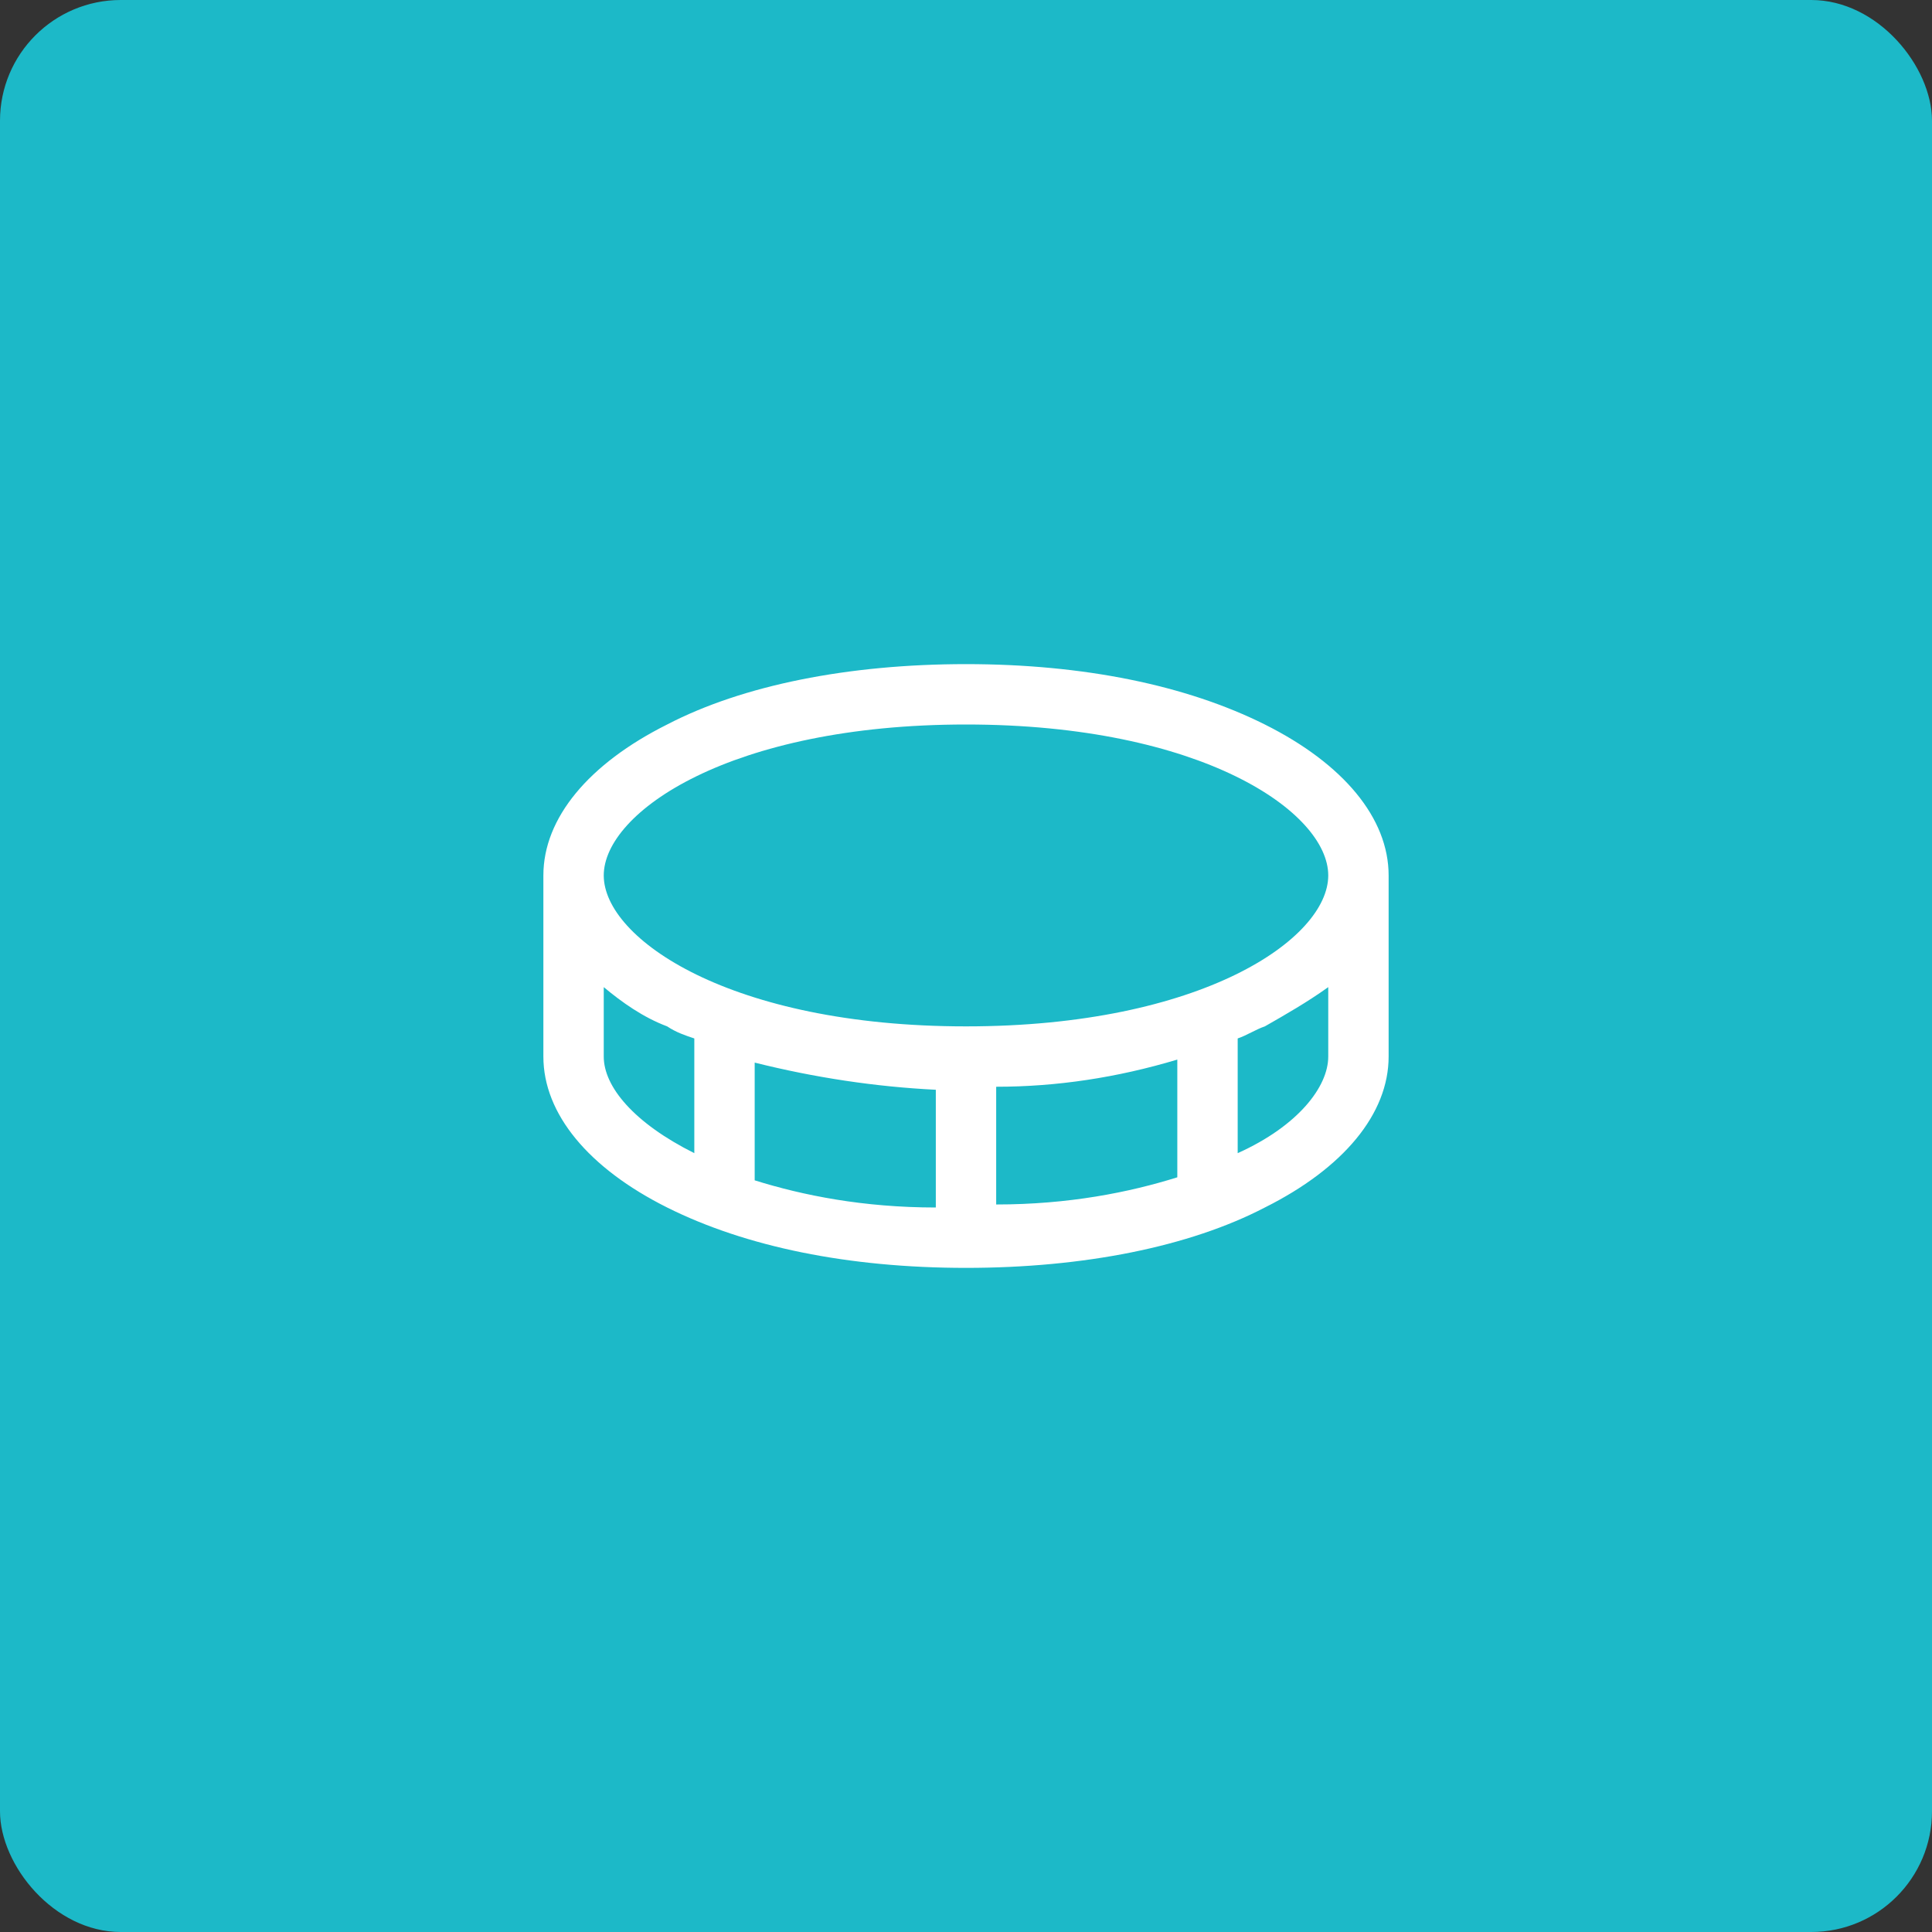
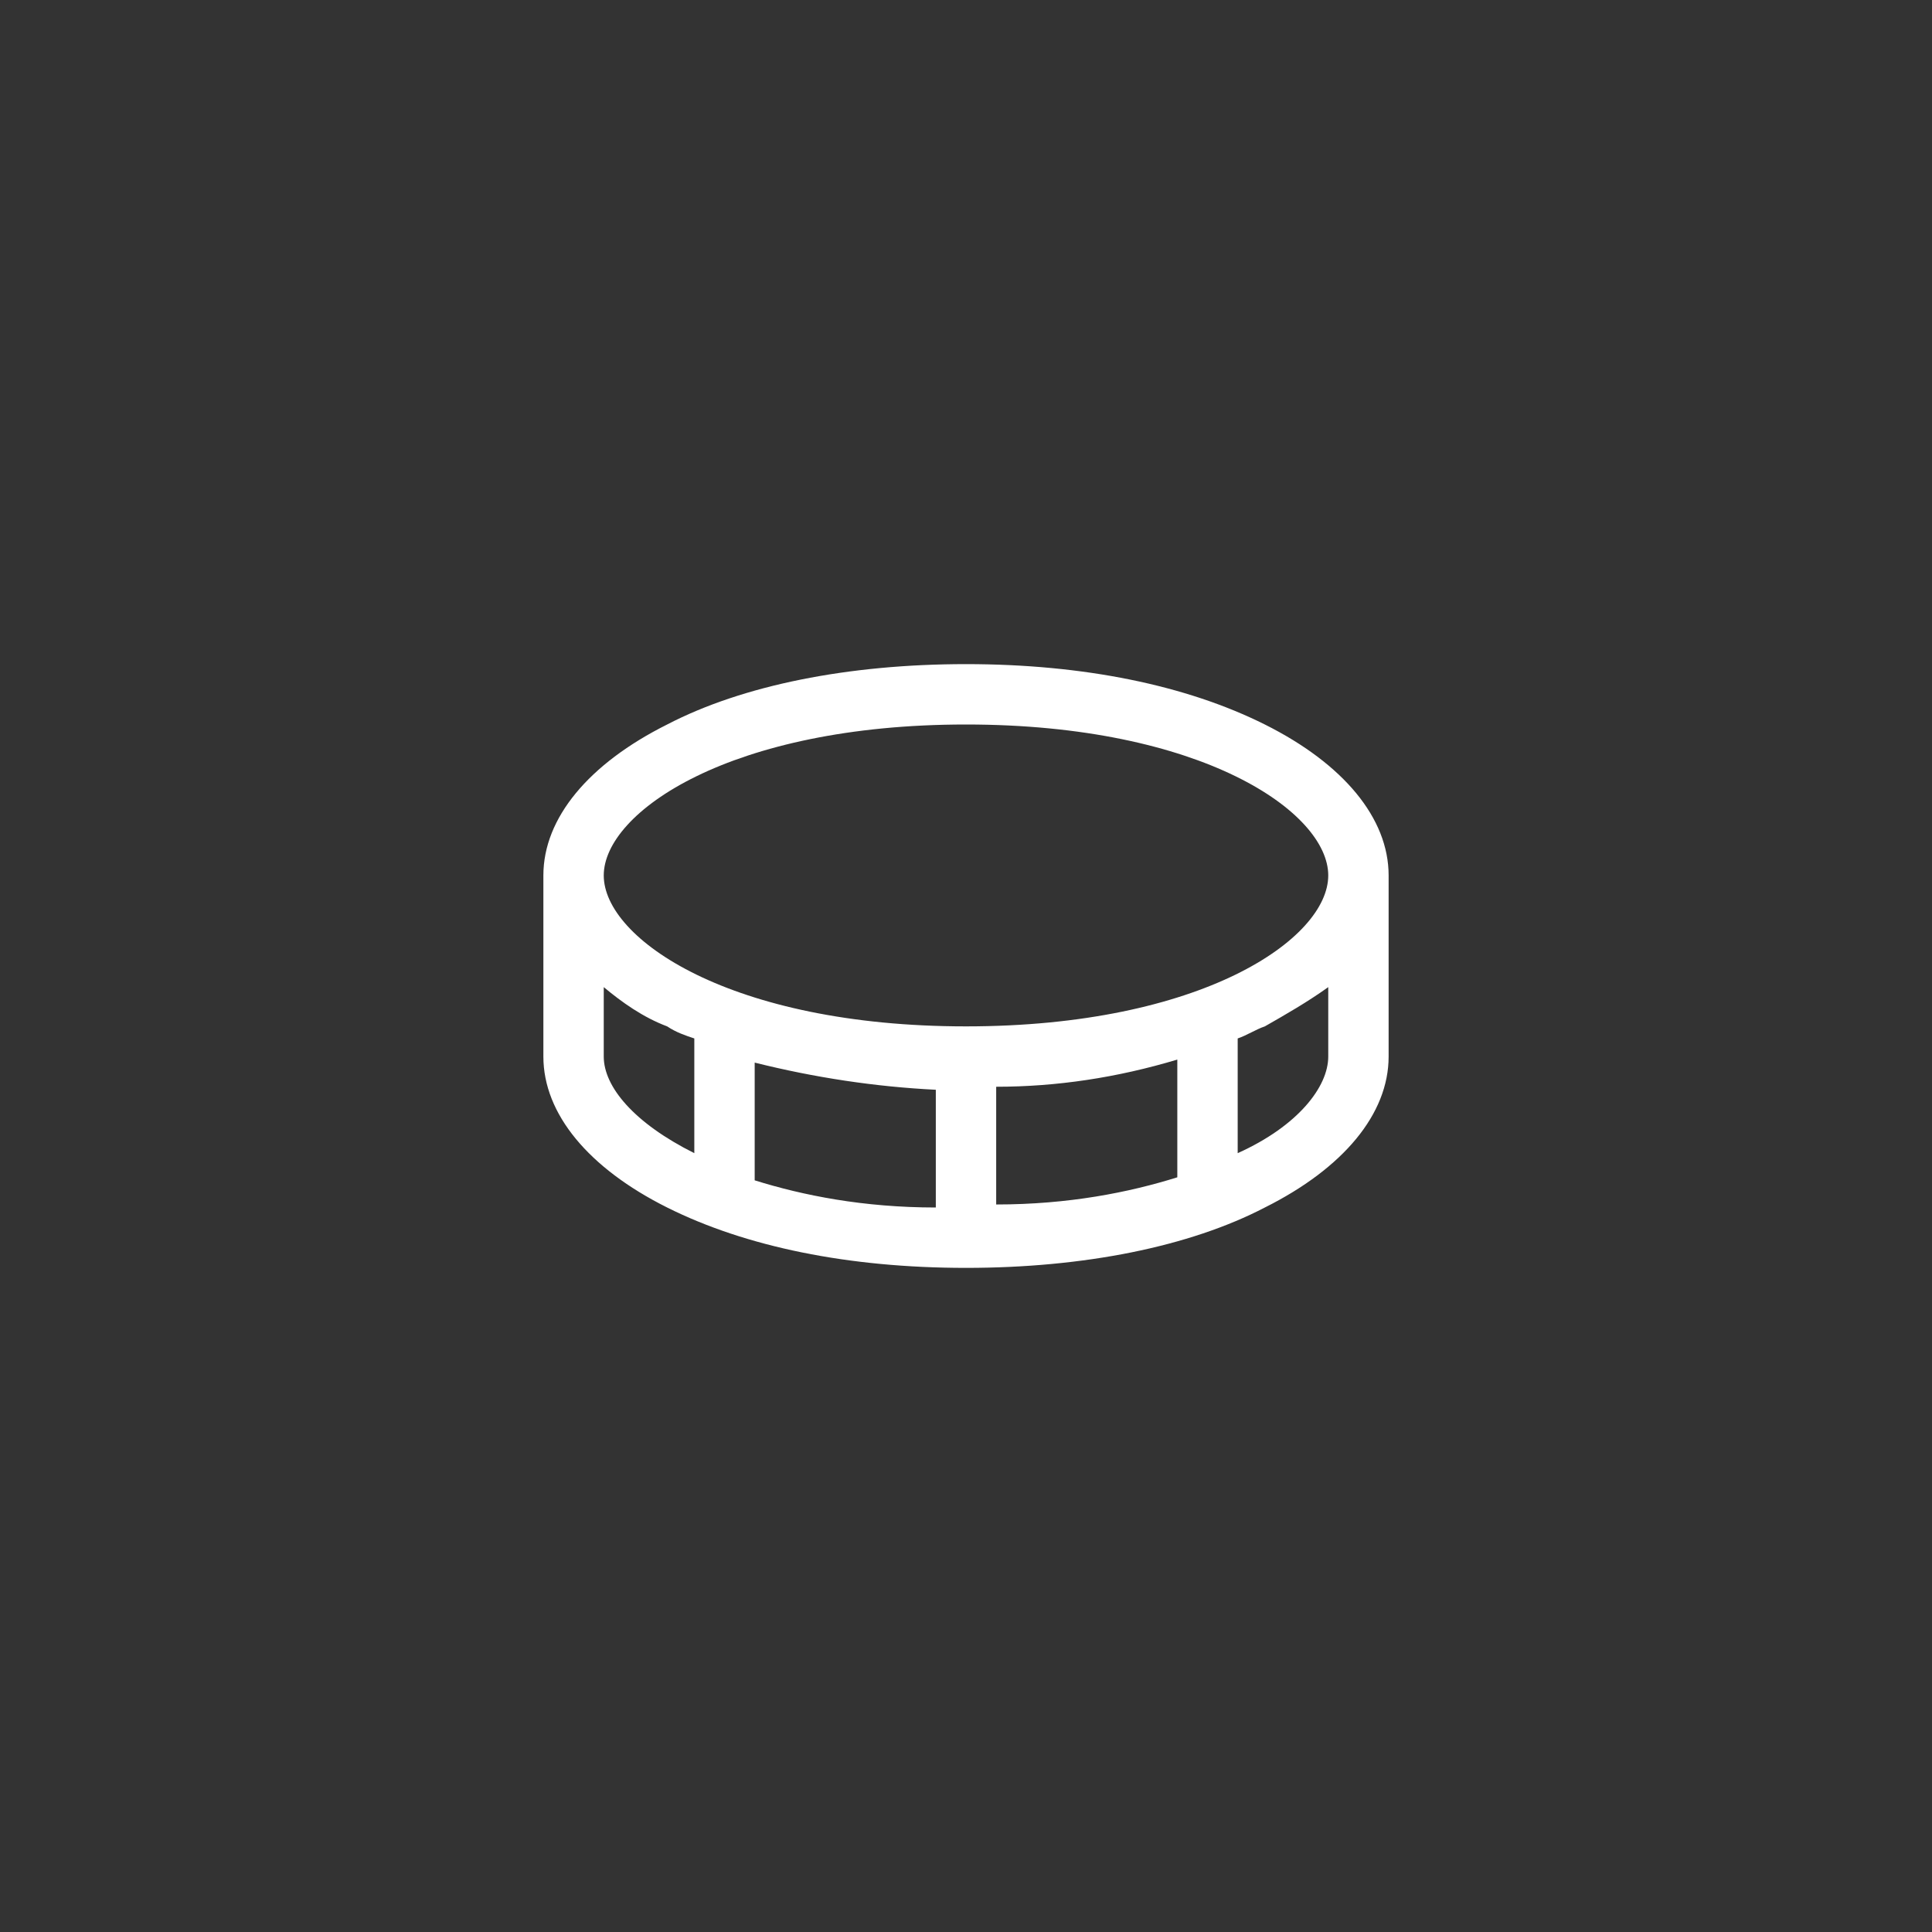
<svg xmlns="http://www.w3.org/2000/svg" id="_Слой_1" data-name="Слой_1" version="1.1" viewBox="0 0 64 64">
  <rect x="0" y="0" width="64" height="64" fill="#333333" stroke="none" />
  <defs>
    <style>
      .st0 {
        fill: #fff;
      }

      .st1 {
        fill: #1cb9c8;
      }
    </style>
  </defs>
-   <rect class="st1" y="0" width="64" height="64" rx="4" ry="4" />
-   <path class="st0" d="M41.9,24c-2.6-1.3-6-2-9.9-2s-7.4.7-9.9,2c-2.6,1.3-4.1,3.1-4.1,5v6c0,1.9,1.5,3.7,4.1,5,2.6,1.3,6,2,9.9,2s7.4-.7,9.9-2c2.6-1.3,4.1-3.1,4.1-5v-6c0-1.9-1.5-3.7-4.1-5ZM32,24c7.8,0,12,2.9,12,5s-4.2,5-12,5-12-2.9-12-5,4.2-5,12-5ZM31,36v4c-2.4,0-4.4-.4-6-.9v-3.9c2,.5,4,.8,6,.9ZM33,36c2,0,4-.3,6-.9v3.9c-1.6.5-3.6.9-6,.9v-4ZM20,35v-2.3c.6.5,1.3,1,2.1,1.3.3.2.6.3.9.4v3.8c-2-1-3-2.2-3-3.2ZM41,38.2v-3.8c.3-.1.6-.3.9-.4.7-.4,1.4-.8,2.1-1.3v2.3c0,1-1,2.3-3,3.2Z" />
+   <path class="st0" d="M41.9,24c-2.6-1.3-6-2-9.9-2s-7.4.7-9.9,2c-2.6,1.3-4.1,3.1-4.1,5v6c0,1.9,1.5,3.7,4.1,5,2.6,1.3,6,2,9.9,2s7.4-.7,9.9-2c2.6-1.3,4.1-3.1,4.1-5v-6c0-1.9-1.5-3.7-4.1-5ZM32,24c7.8,0,12,2.9,12,5s-4.2,5-12,5-12-2.9-12-5,4.2-5,12-5ZM31,36v4c-2.4,0-4.4-.4-6-.9v-3.9c2,.5,4,.8,6,.9ZM33,36c2,0,4-.3,6-.9v3.9c-1.6.5-3.6.9-6,.9v-4M20,35v-2.3c.6.5,1.3,1,2.1,1.3.3.2.6.3.9.4v3.8c-2-1-3-2.2-3-3.2ZM41,38.2v-3.8c.3-.1.6-.3.9-.4.7-.4,1.4-.8,2.1-1.3v2.3c0,1-1,2.3-3,3.2Z" />
</svg>